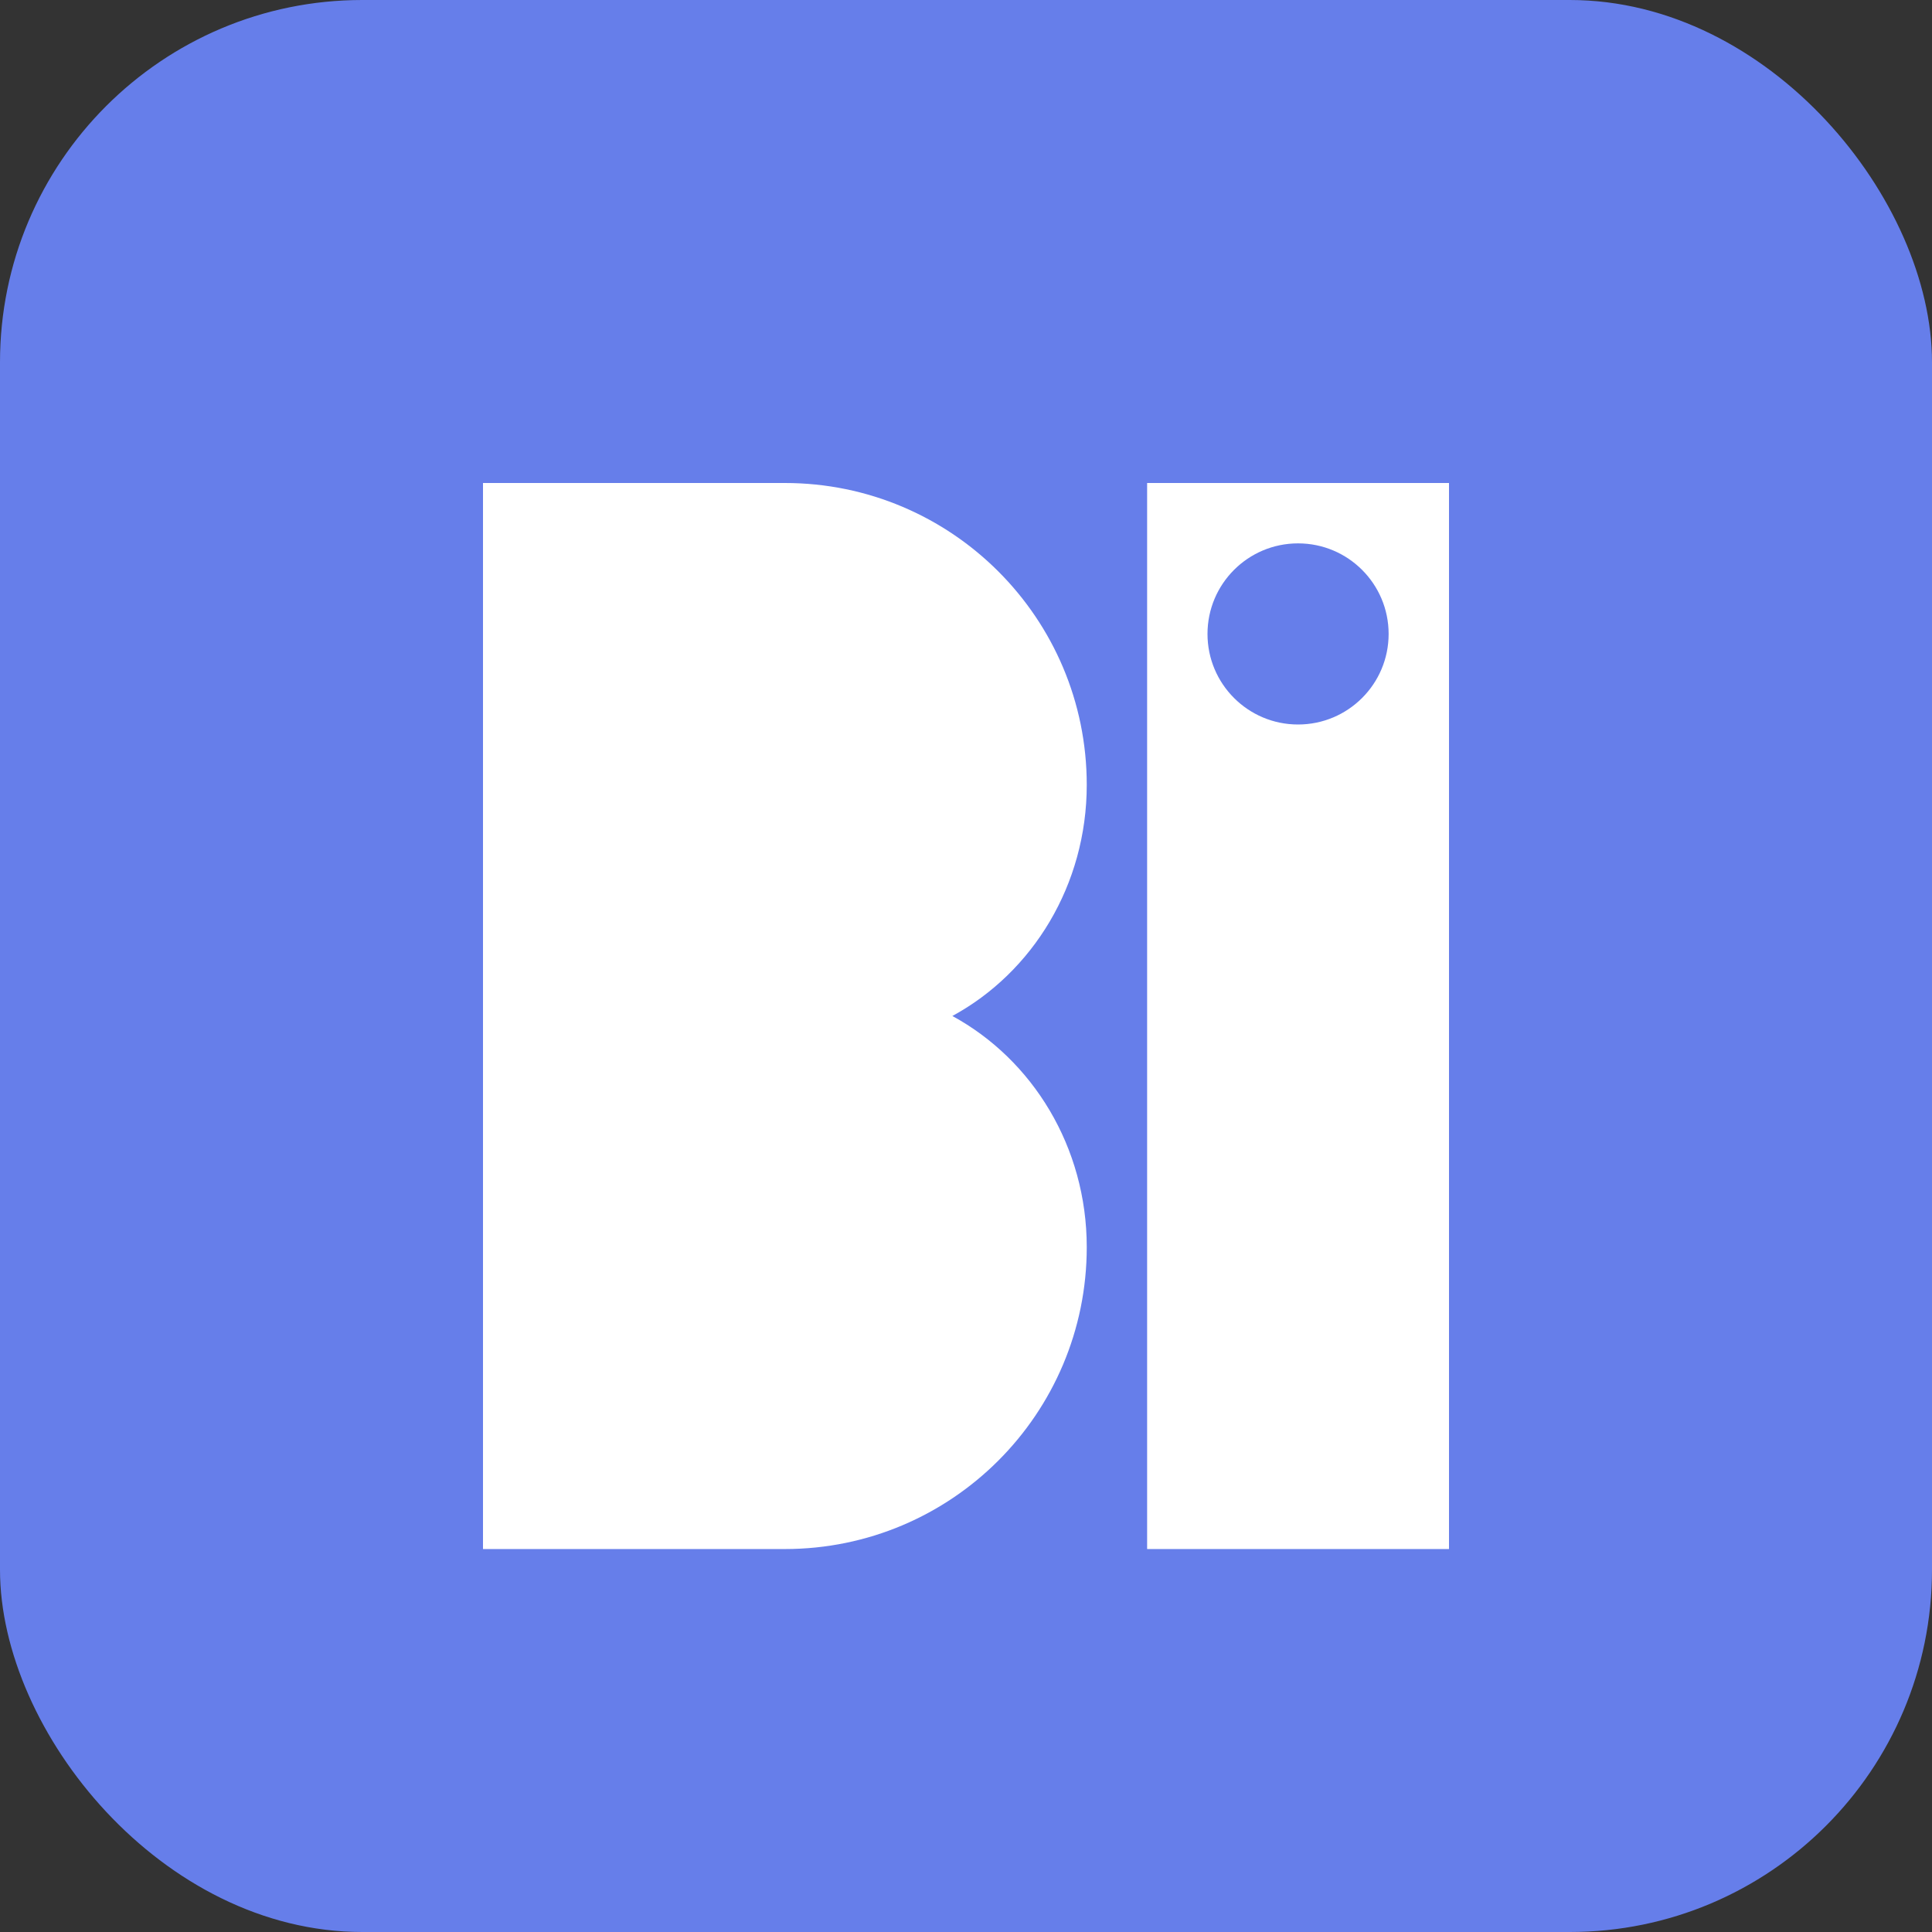
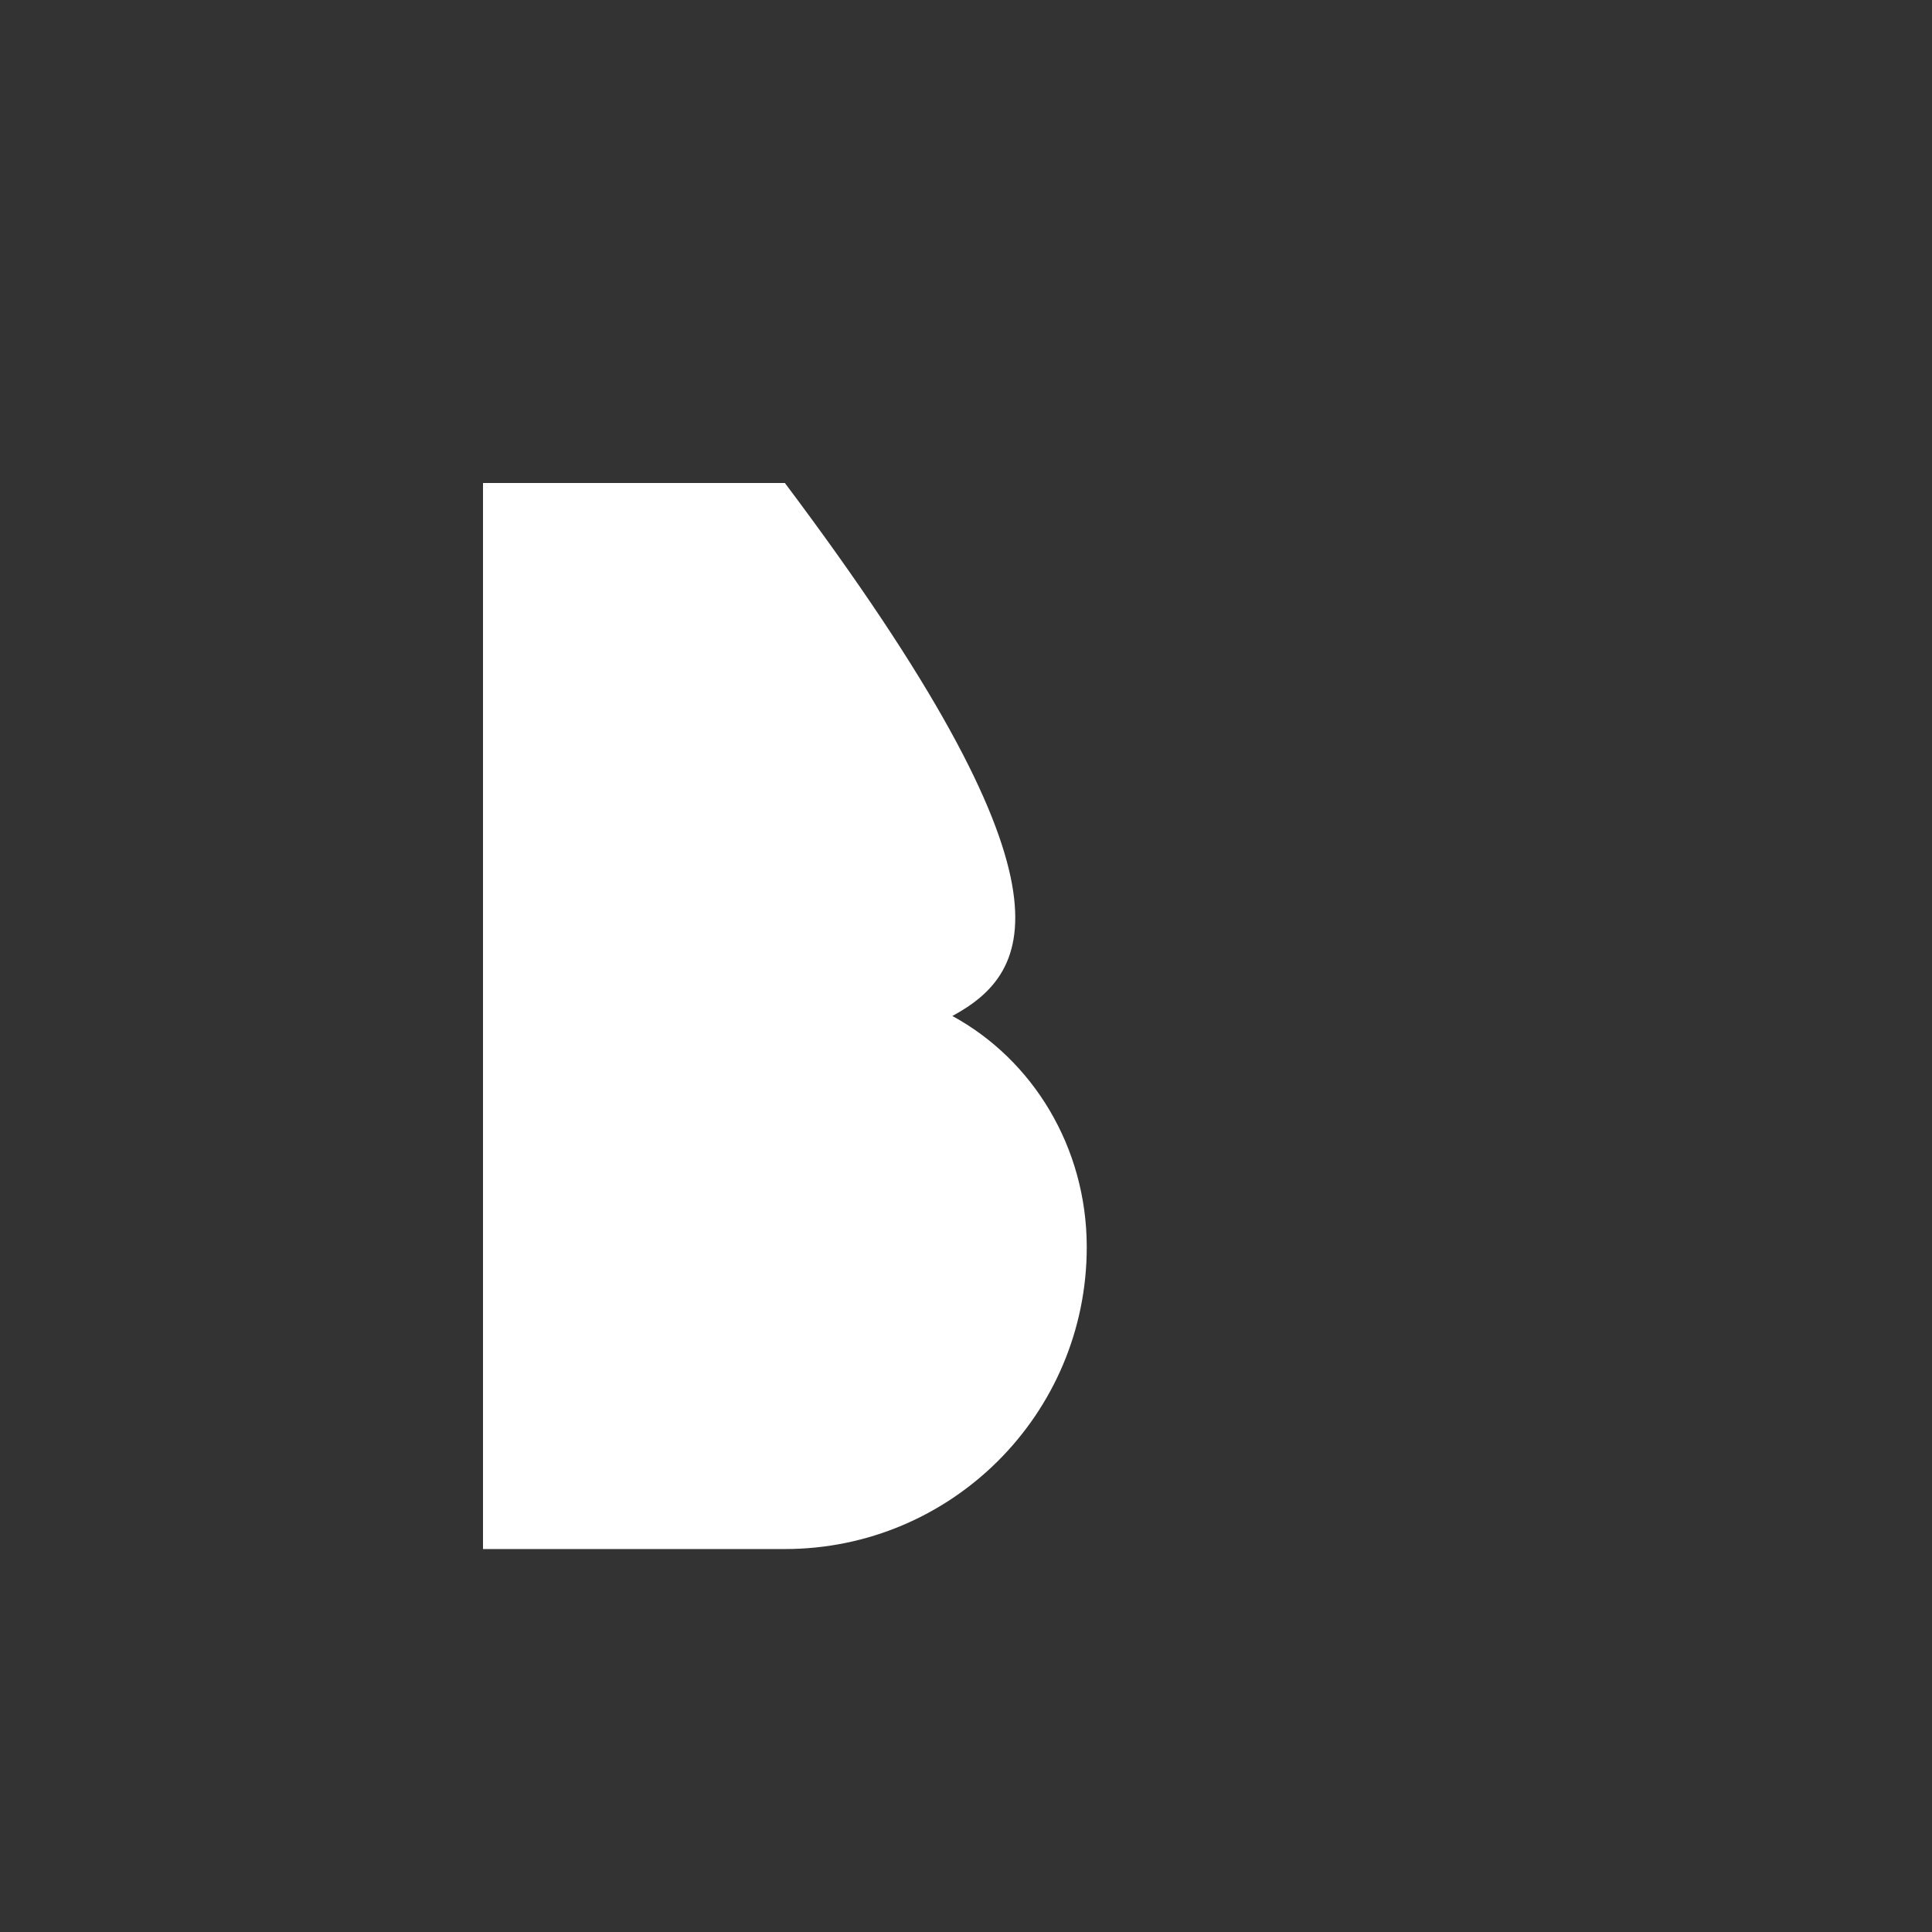
<svg xmlns="http://www.w3.org/2000/svg" width="32" height="32" viewBox="0 0 32 32" fill="none">
  <rect x="0" y="0" width="32" height="32" fill="#333333" stroke="none" />
-   <rect width="32" height="32" rx="6" fill="#667EEA" />
-   <path d="M8 8H13C15.761 8 18 10.239 18 13C18 14.657 17.105 16.105 15.774 16.828C17.105 17.552 18 19 18 20.657C18 23.418 15.761 25.657 13 25.657H8V8Z" fill="white" />
-   <path d="M19 8H24V25.657H19V8Z" fill="white" />
-   <circle cx="21.5" cy="10.5" r="1.5" fill="#667EEA" />
+   <path d="M8 8H13C18 14.657 17.105 16.105 15.774 16.828C17.105 17.552 18 19 18 20.657C18 23.418 15.761 25.657 13 25.657H8V8Z" fill="white" />
</svg>